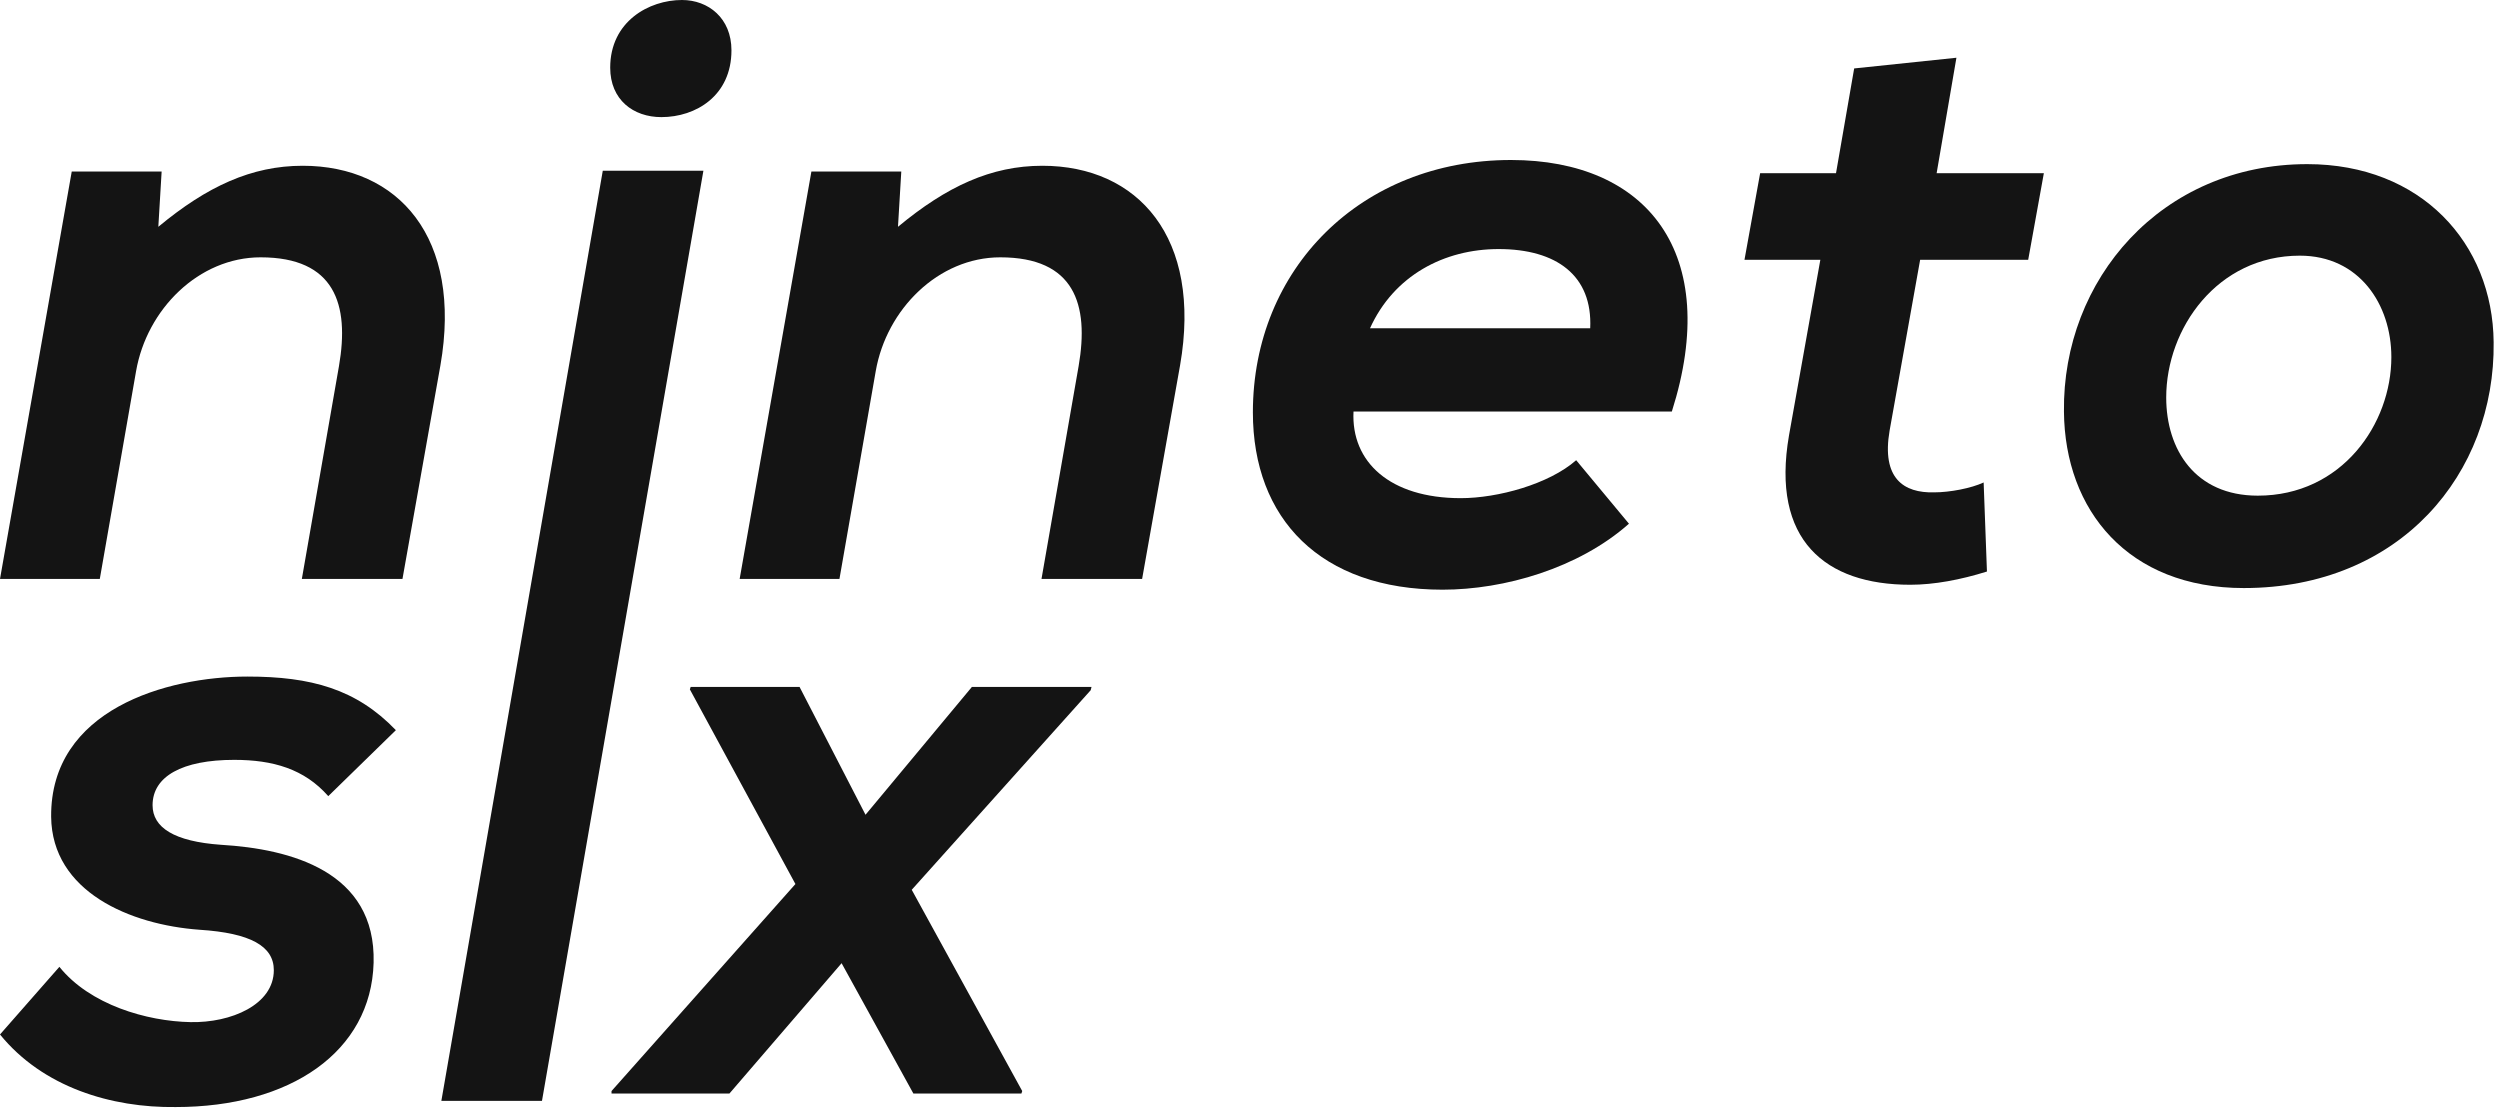
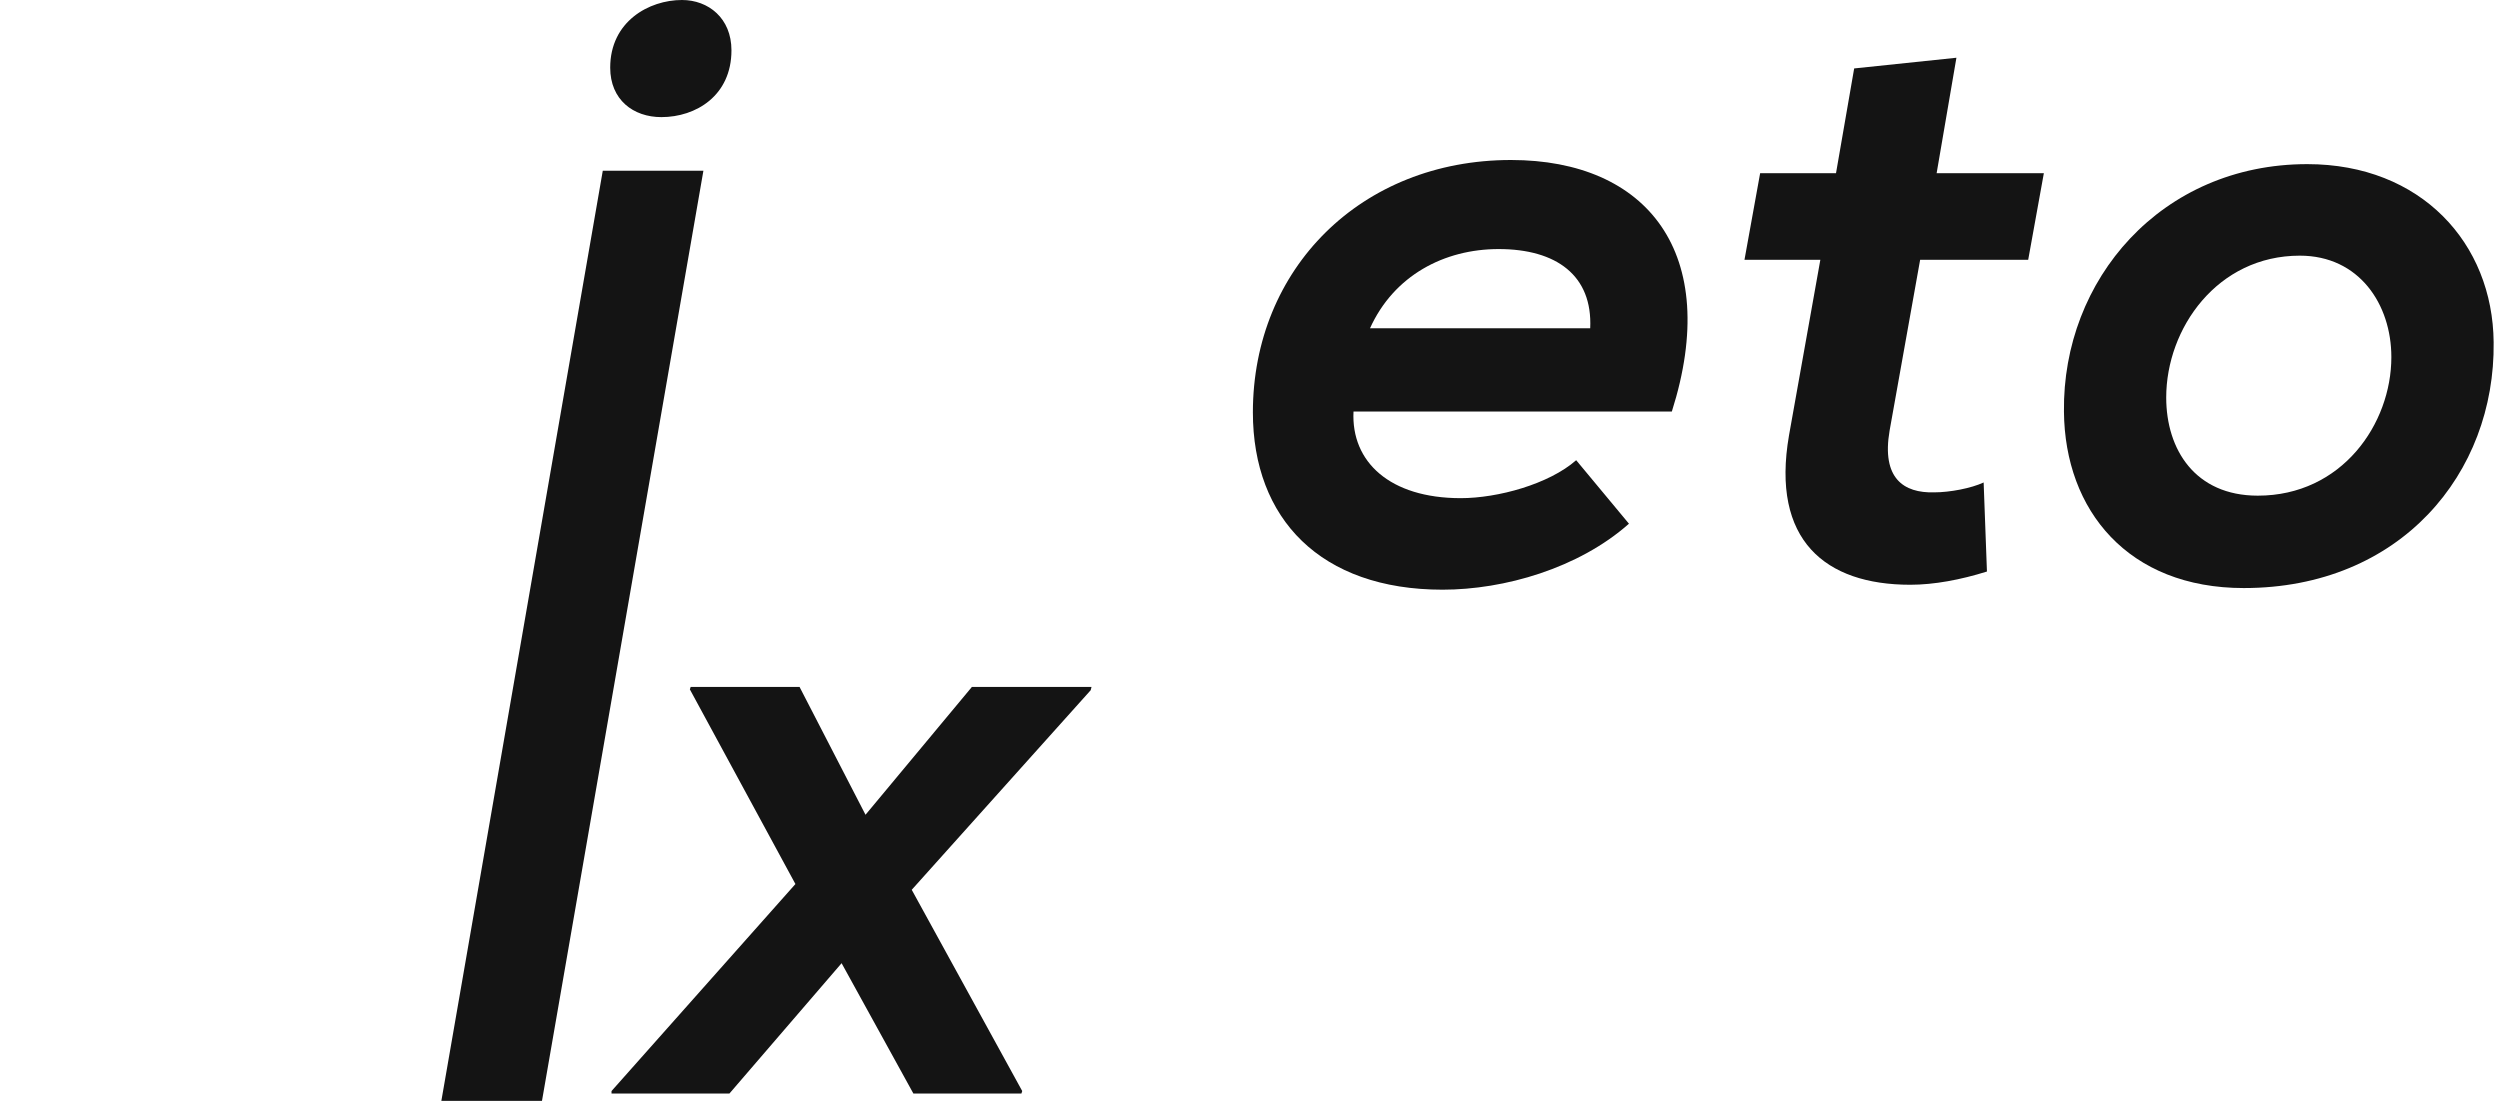
<svg xmlns="http://www.w3.org/2000/svg" width="72" height="32" viewBox="0 0 72 32" fill="none">
  <g clip-path="url(#clip0_618_80622)">
    <path d="M24.927 23.465L27.991 19.783H31.436L31.412 19.878L26.258 25.626L29.44 31.422L29.417 31.493H26.305L24.238 27.74L21.008 31.493H17.612V31.422L22.908 25.46L19.868 19.854L19.892 19.783H23.027L24.927 23.465Z" fill="#141414" />
-     <path d="M11.401 21.029L9.454 22.929C8.765 22.145 7.862 21.884 6.746 21.884C5.249 21.884 4.394 22.359 4.394 23.19C4.394 23.831 5.012 24.235 6.366 24.33C8.361 24.449 10.831 25.09 10.76 27.727C10.689 30.292 8.361 31.883 5.059 31.883C3.207 31.907 1.235 31.313 0 29.793L1.71 27.845C2.589 28.938 4.228 29.413 5.487 29.437C6.651 29.461 7.886 28.938 7.886 27.941C7.886 27.252 7.221 26.872 5.748 26.777C3.753 26.634 1.496 25.684 1.473 23.523C1.449 20.435 4.798 19.485 7.126 19.485C8.955 19.485 10.261 19.841 11.401 21.029Z" fill="#141414" />
    <path d="M66.449 4.727C69.727 4.727 71.793 7.007 71.817 9.857C71.864 13.634 69.133 16.936 64.62 16.936C61.294 16.936 59.465 14.703 59.442 11.853C59.394 8.052 62.245 4.727 66.449 4.727ZM66.235 7.363C63.86 7.363 62.387 9.454 62.387 11.449C62.387 12.945 63.218 14.275 65.024 14.275C67.446 14.275 68.871 12.209 68.871 10.285C68.871 8.765 67.945 7.363 66.235 7.363Z" fill="#141414" />
    <path d="M57.129 13.895L57.224 16.46C56.464 16.698 55.704 16.841 55.015 16.841C52.569 16.841 51.001 15.558 51.523 12.541L52.426 7.482H50.241L50.692 4.988H52.877L53.4 1.971L56.345 1.663L55.775 4.988H58.863L58.412 7.482H55.3L54.421 12.399C54.184 13.777 54.825 14.204 55.704 14.18C56.155 14.18 56.773 14.062 57.129 13.895Z" fill="#141414" />
    <path d="M48.149 11.852H38.981C38.909 13.301 40.026 14.347 42.069 14.347C43.137 14.347 44.61 13.943 45.394 13.254L46.914 15.083C45.465 16.366 43.327 16.983 41.546 16.983C38.031 16.983 36.083 14.94 36.083 11.876C36.083 7.743 39.194 4.608 43.517 4.608C47.437 4.608 49.598 7.292 48.149 11.852ZM39.456 9.454H45.798C45.869 7.933 44.824 7.173 43.161 7.173C41.593 7.173 40.145 7.933 39.456 9.454Z" fill="#141414" />
-     <path d="M32.893 16.674H29.995L31.064 10.546C31.373 8.765 30.945 7.411 28.808 7.411C27.026 7.411 25.53 8.907 25.221 10.689L24.176 16.674H21.302L23.368 4.941H25.957L25.862 6.532C27.264 5.368 28.546 4.774 30.019 4.774C32.774 4.774 34.627 6.841 33.986 10.522L32.893 16.674Z" fill="#141414" />
-     <path d="M11.591 16.674H8.693L9.762 10.546C10.071 8.765 9.644 7.411 7.506 7.411C5.724 7.411 4.228 8.907 3.919 10.689L2.874 16.674H0L2.066 4.941H4.655L4.56 6.532C5.962 5.368 7.245 4.774 8.717 4.774C11.473 4.774 13.325 6.841 12.684 10.522L11.591 16.674Z" fill="#141414" />
    <path d="M20.258 4.917L15.609 31.705H12.711L17.36 4.917H20.258ZM17.574 1.948C17.574 2.874 18.239 3.373 19.047 3.373C20.044 3.373 21.066 2.755 21.066 1.449C21.066 0.523 20.401 0 19.641 0C18.691 0 17.574 0.618 17.574 1.948Z" fill="#141414" />
  </g>
  <defs>
    <clipPath id="clip0_618_80622">
      <rect width="72" height="31.918" fill="white" />
    </clipPath>
  </defs>
</svg>